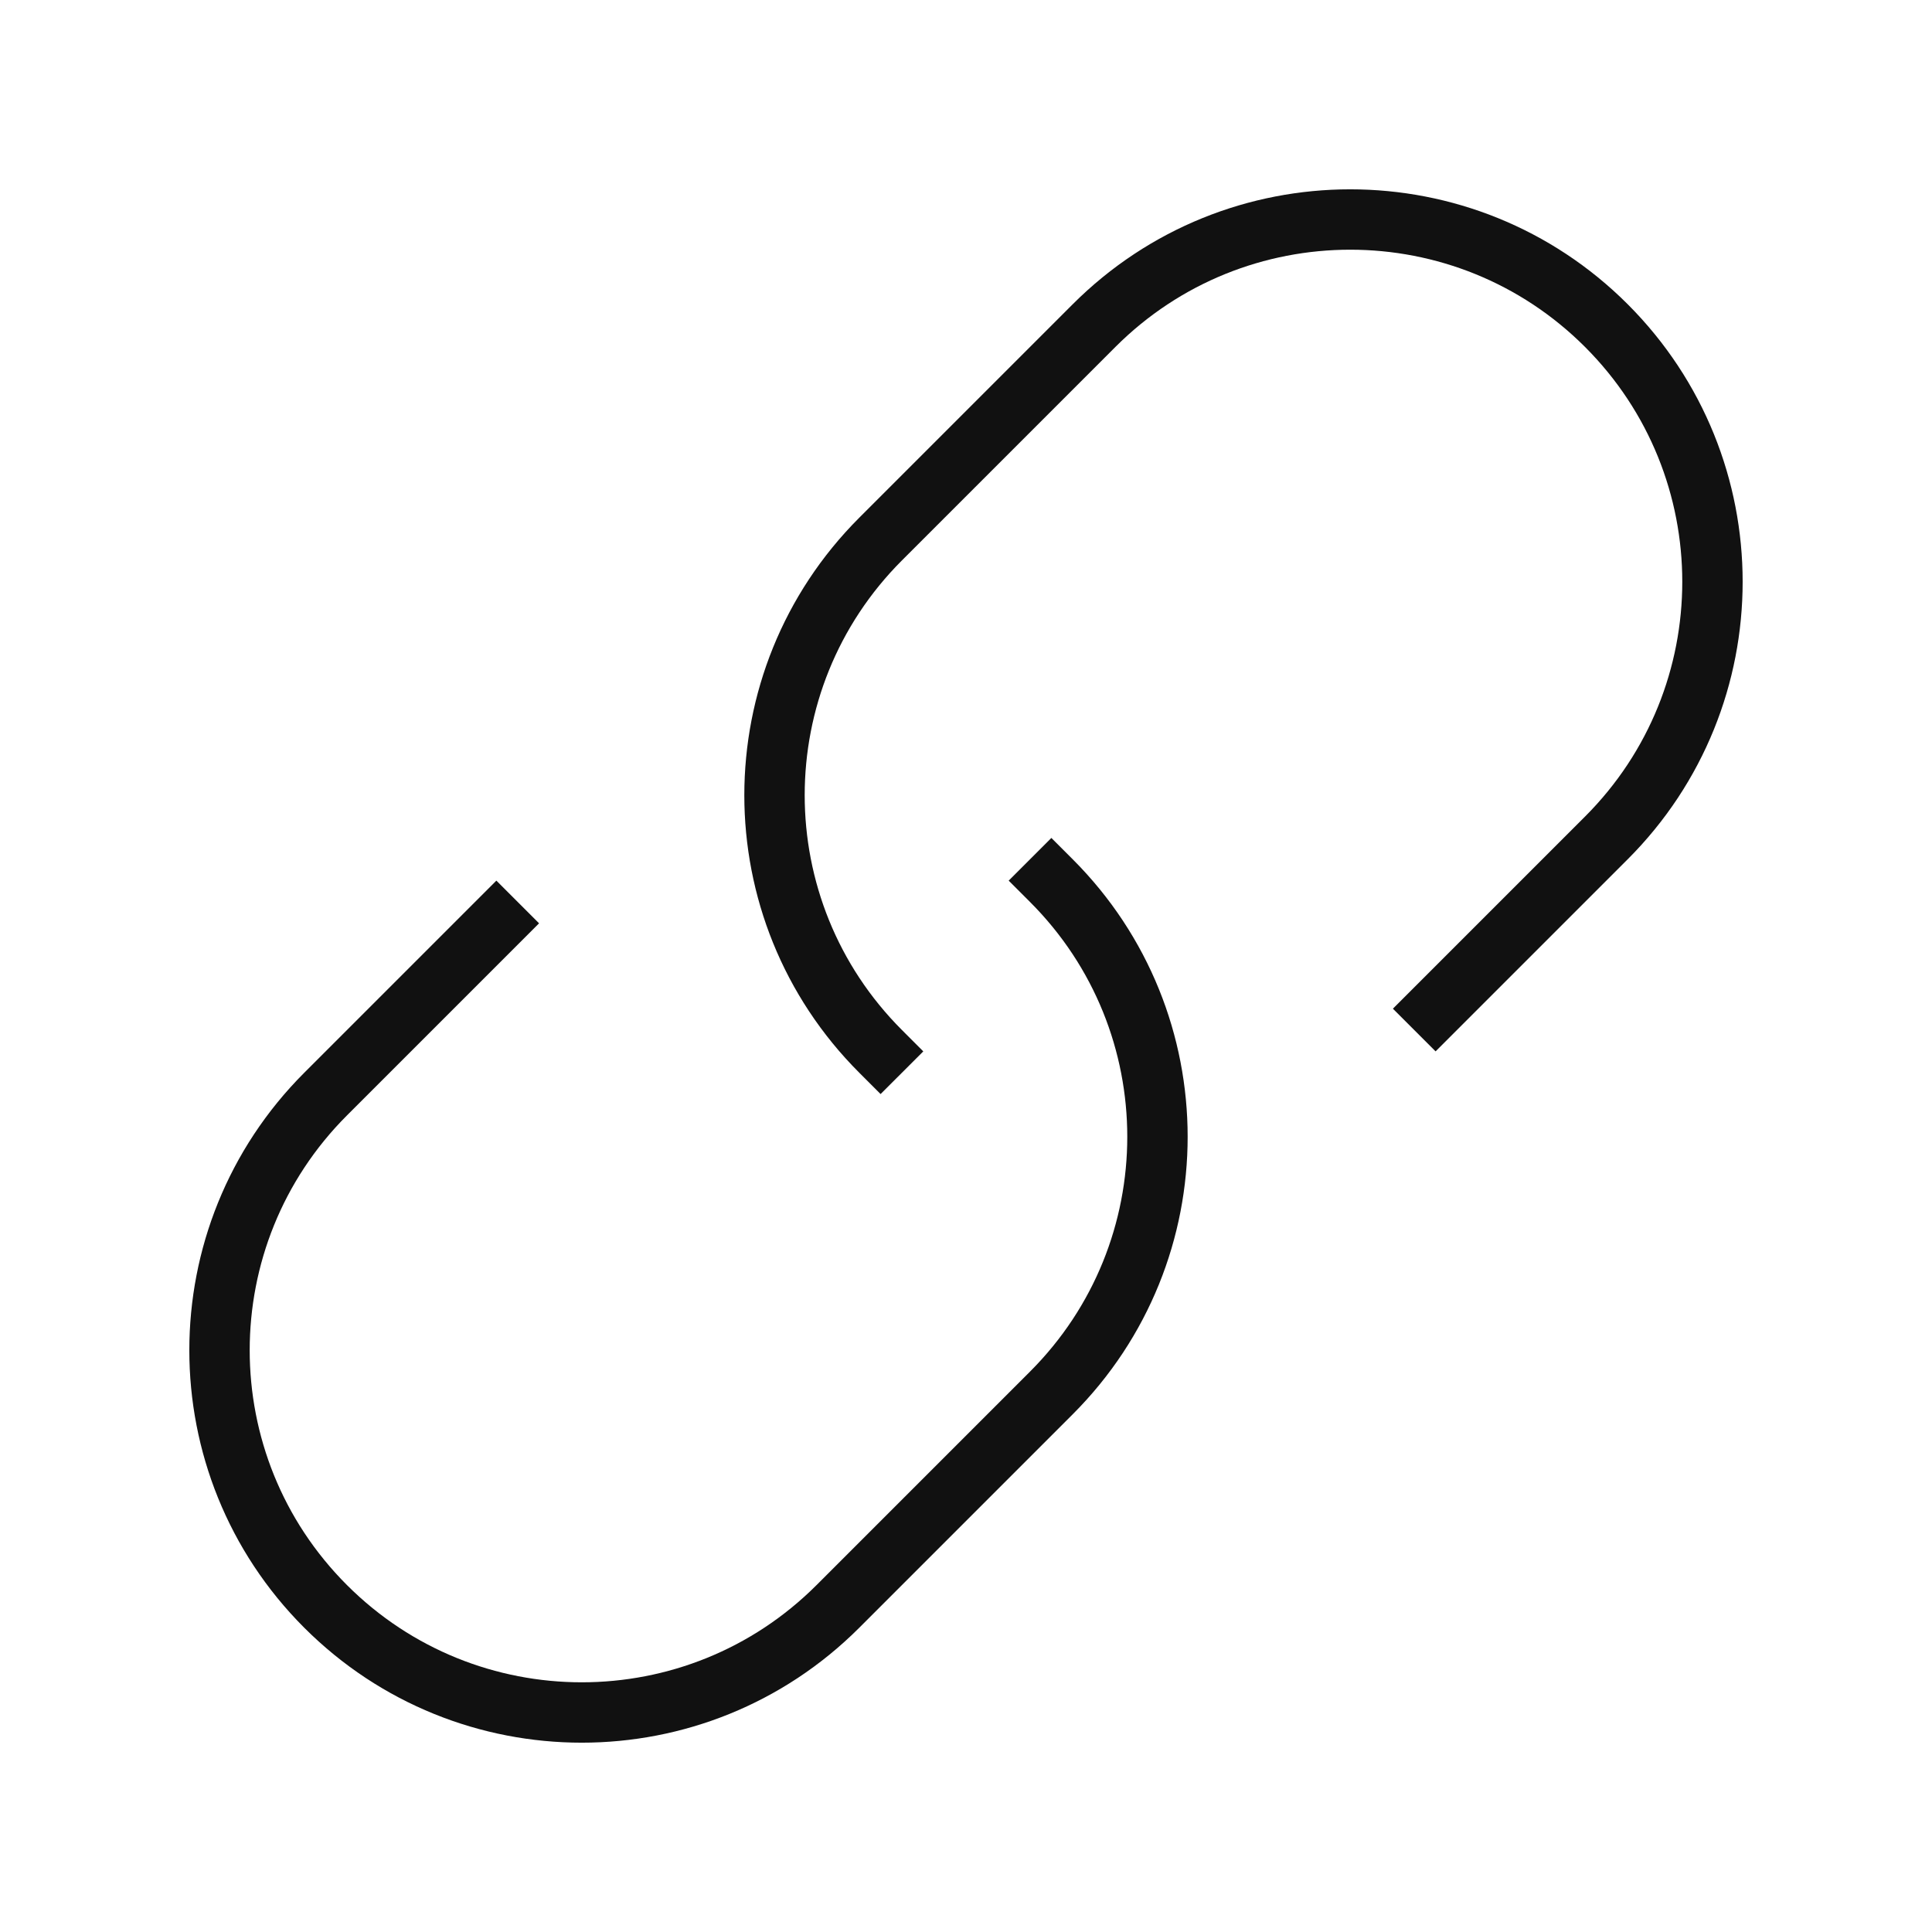
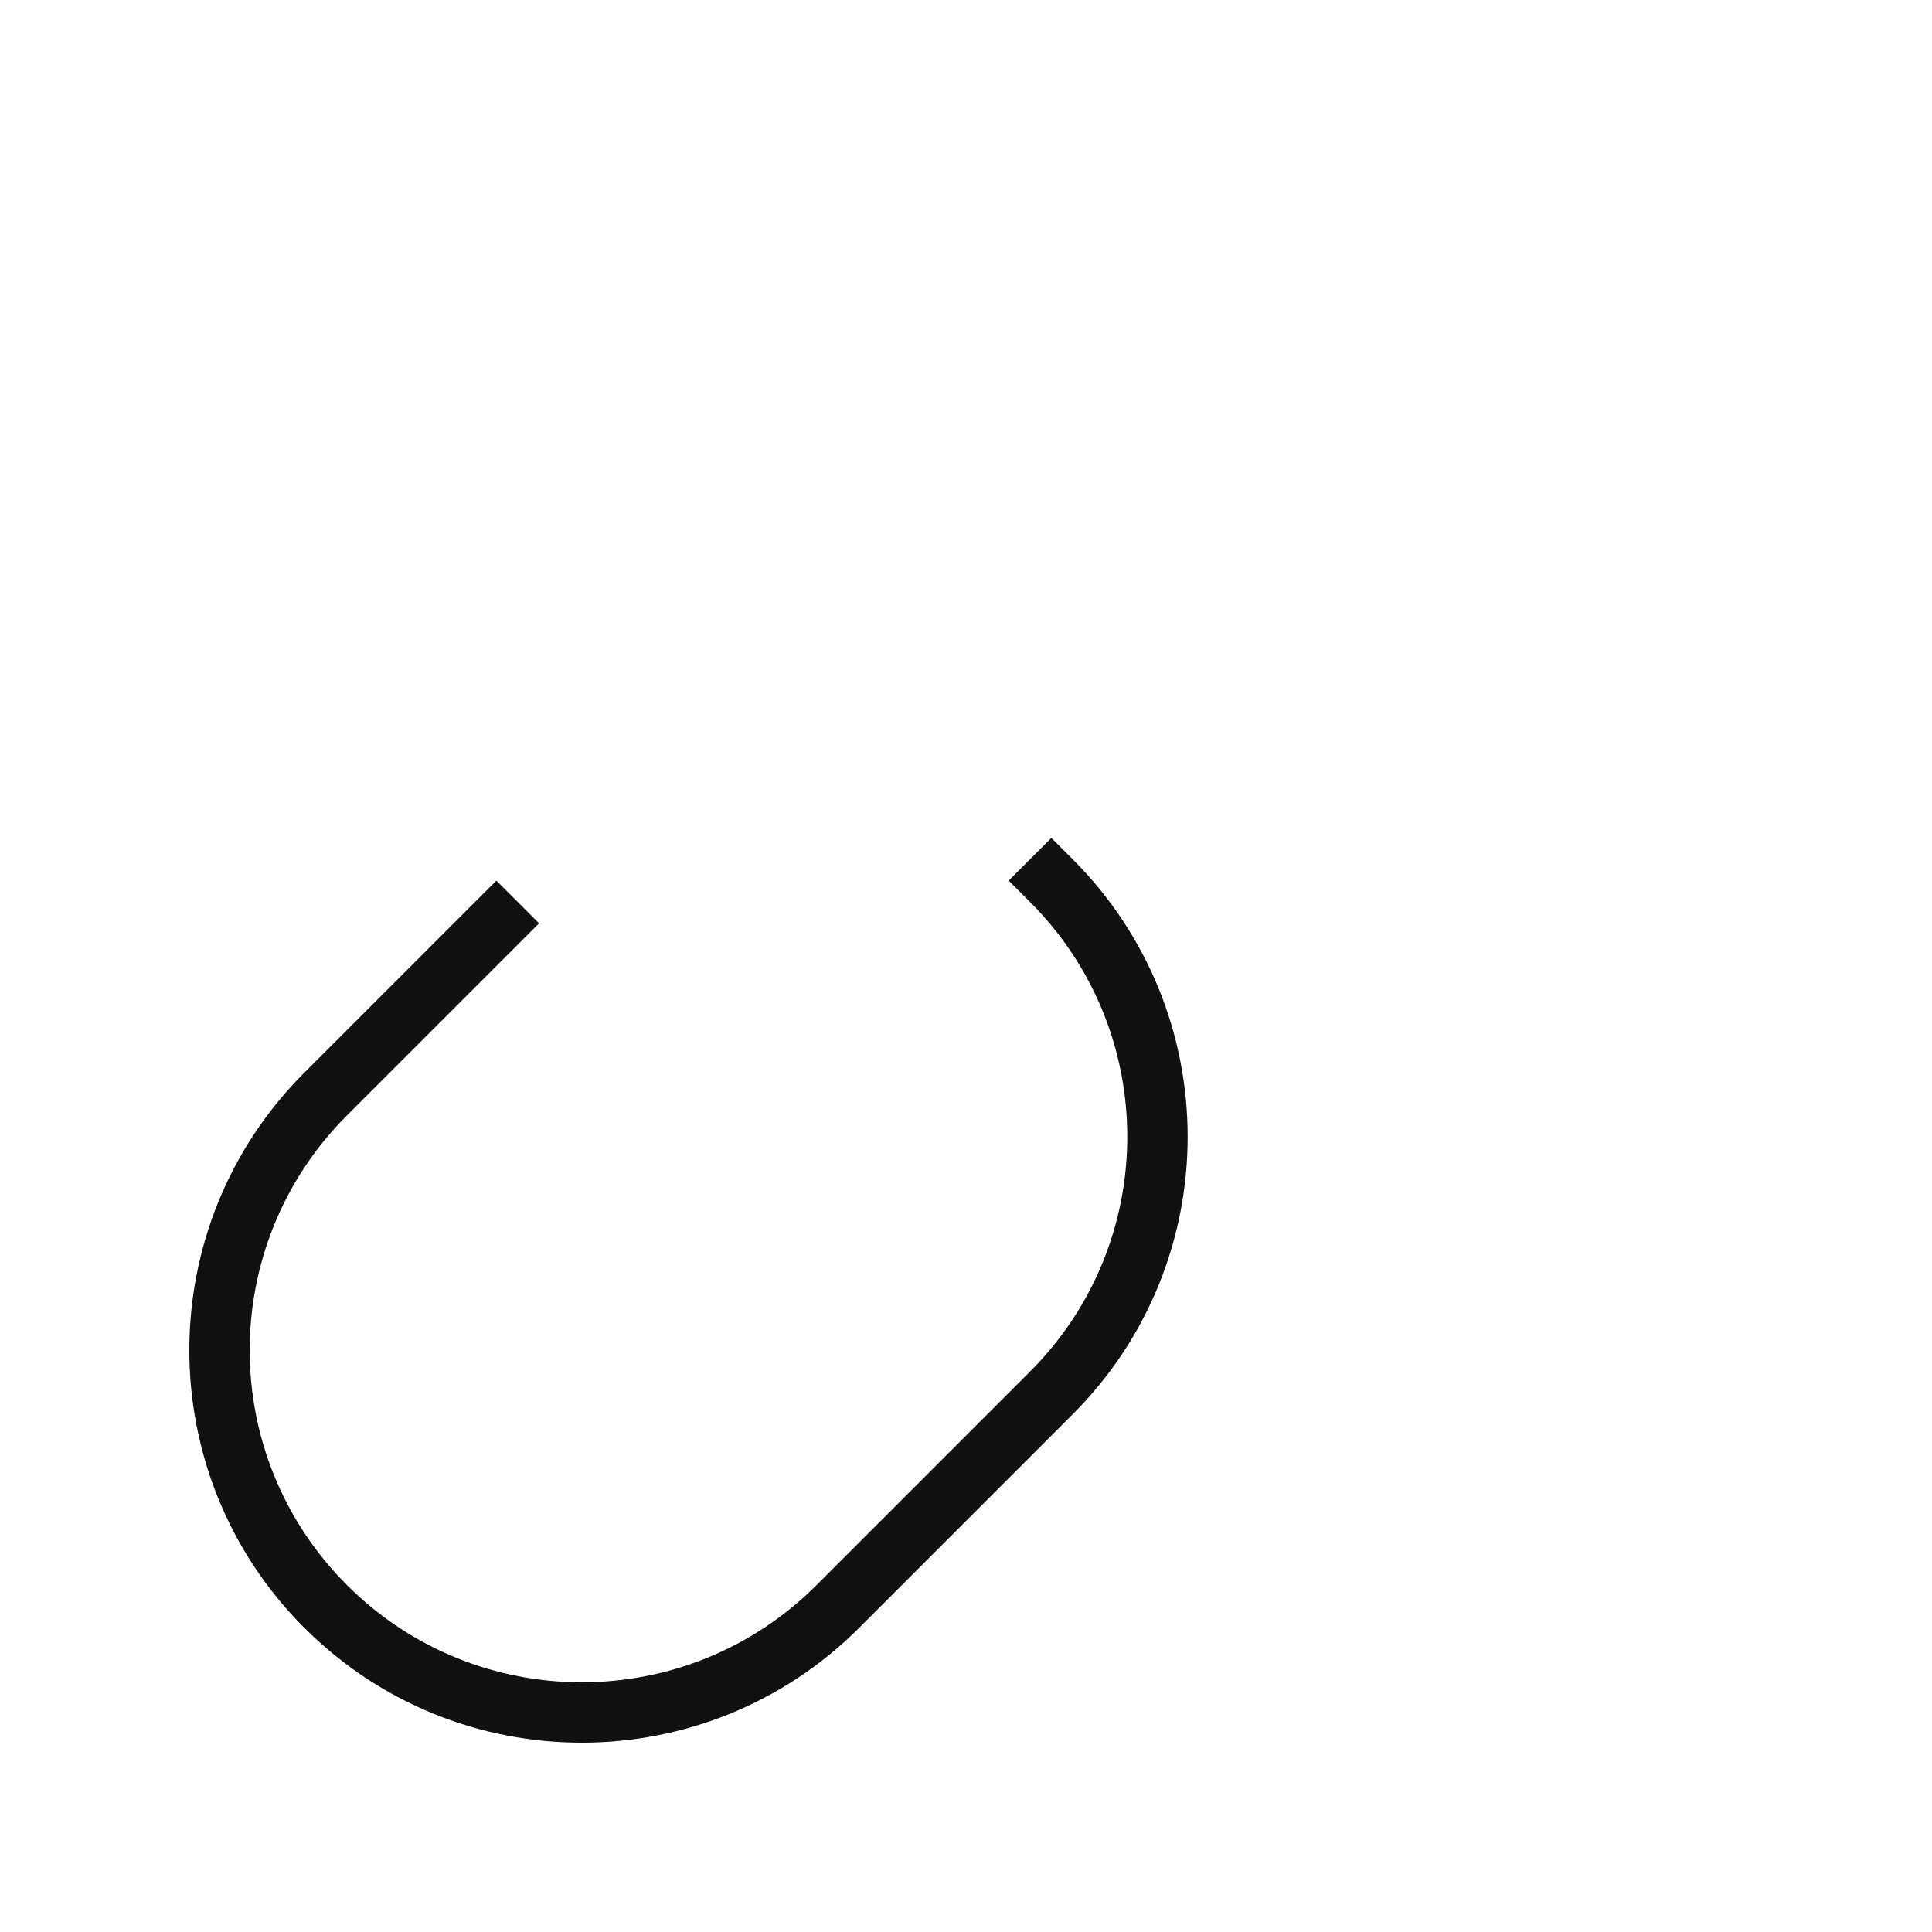
<svg xmlns="http://www.w3.org/2000/svg" version="1.1" x="0px" y="0px" viewBox="0 0 64 64" xml:space="preserve" width="64" height="64">
  <title>link 72 2</title>
  <g class="nc-icon-wrapper" stroke-linecap="square" stroke-linejoin="miter" stroke-width="2" fill="#111111" stroke="#111111">
    <path data-color="color-2" fill="none" stroke-miterlimit="10" d=" M34.828,29.172c4.686,4.686,4.686,12.284,0,16.971l-7.071,7.071c-4.686,4.686-12.284,4.686-16.971,0l0,0 c-4.686-4.686-4.686-12.284,0-16.971l5.657-5.657" />
-     <path fill="none" stroke="#111111" stroke-miterlimit="10" d="M47.556,33.414l5.657-5.657 c4.686-4.686,4.686-12.284,0-16.971l0,0c-4.686-4.686-12.284-4.686-16.971,0l-7.071,7.071c-4.686,4.686-4.686,12.284,0,16.971" />
  </g>
</svg>